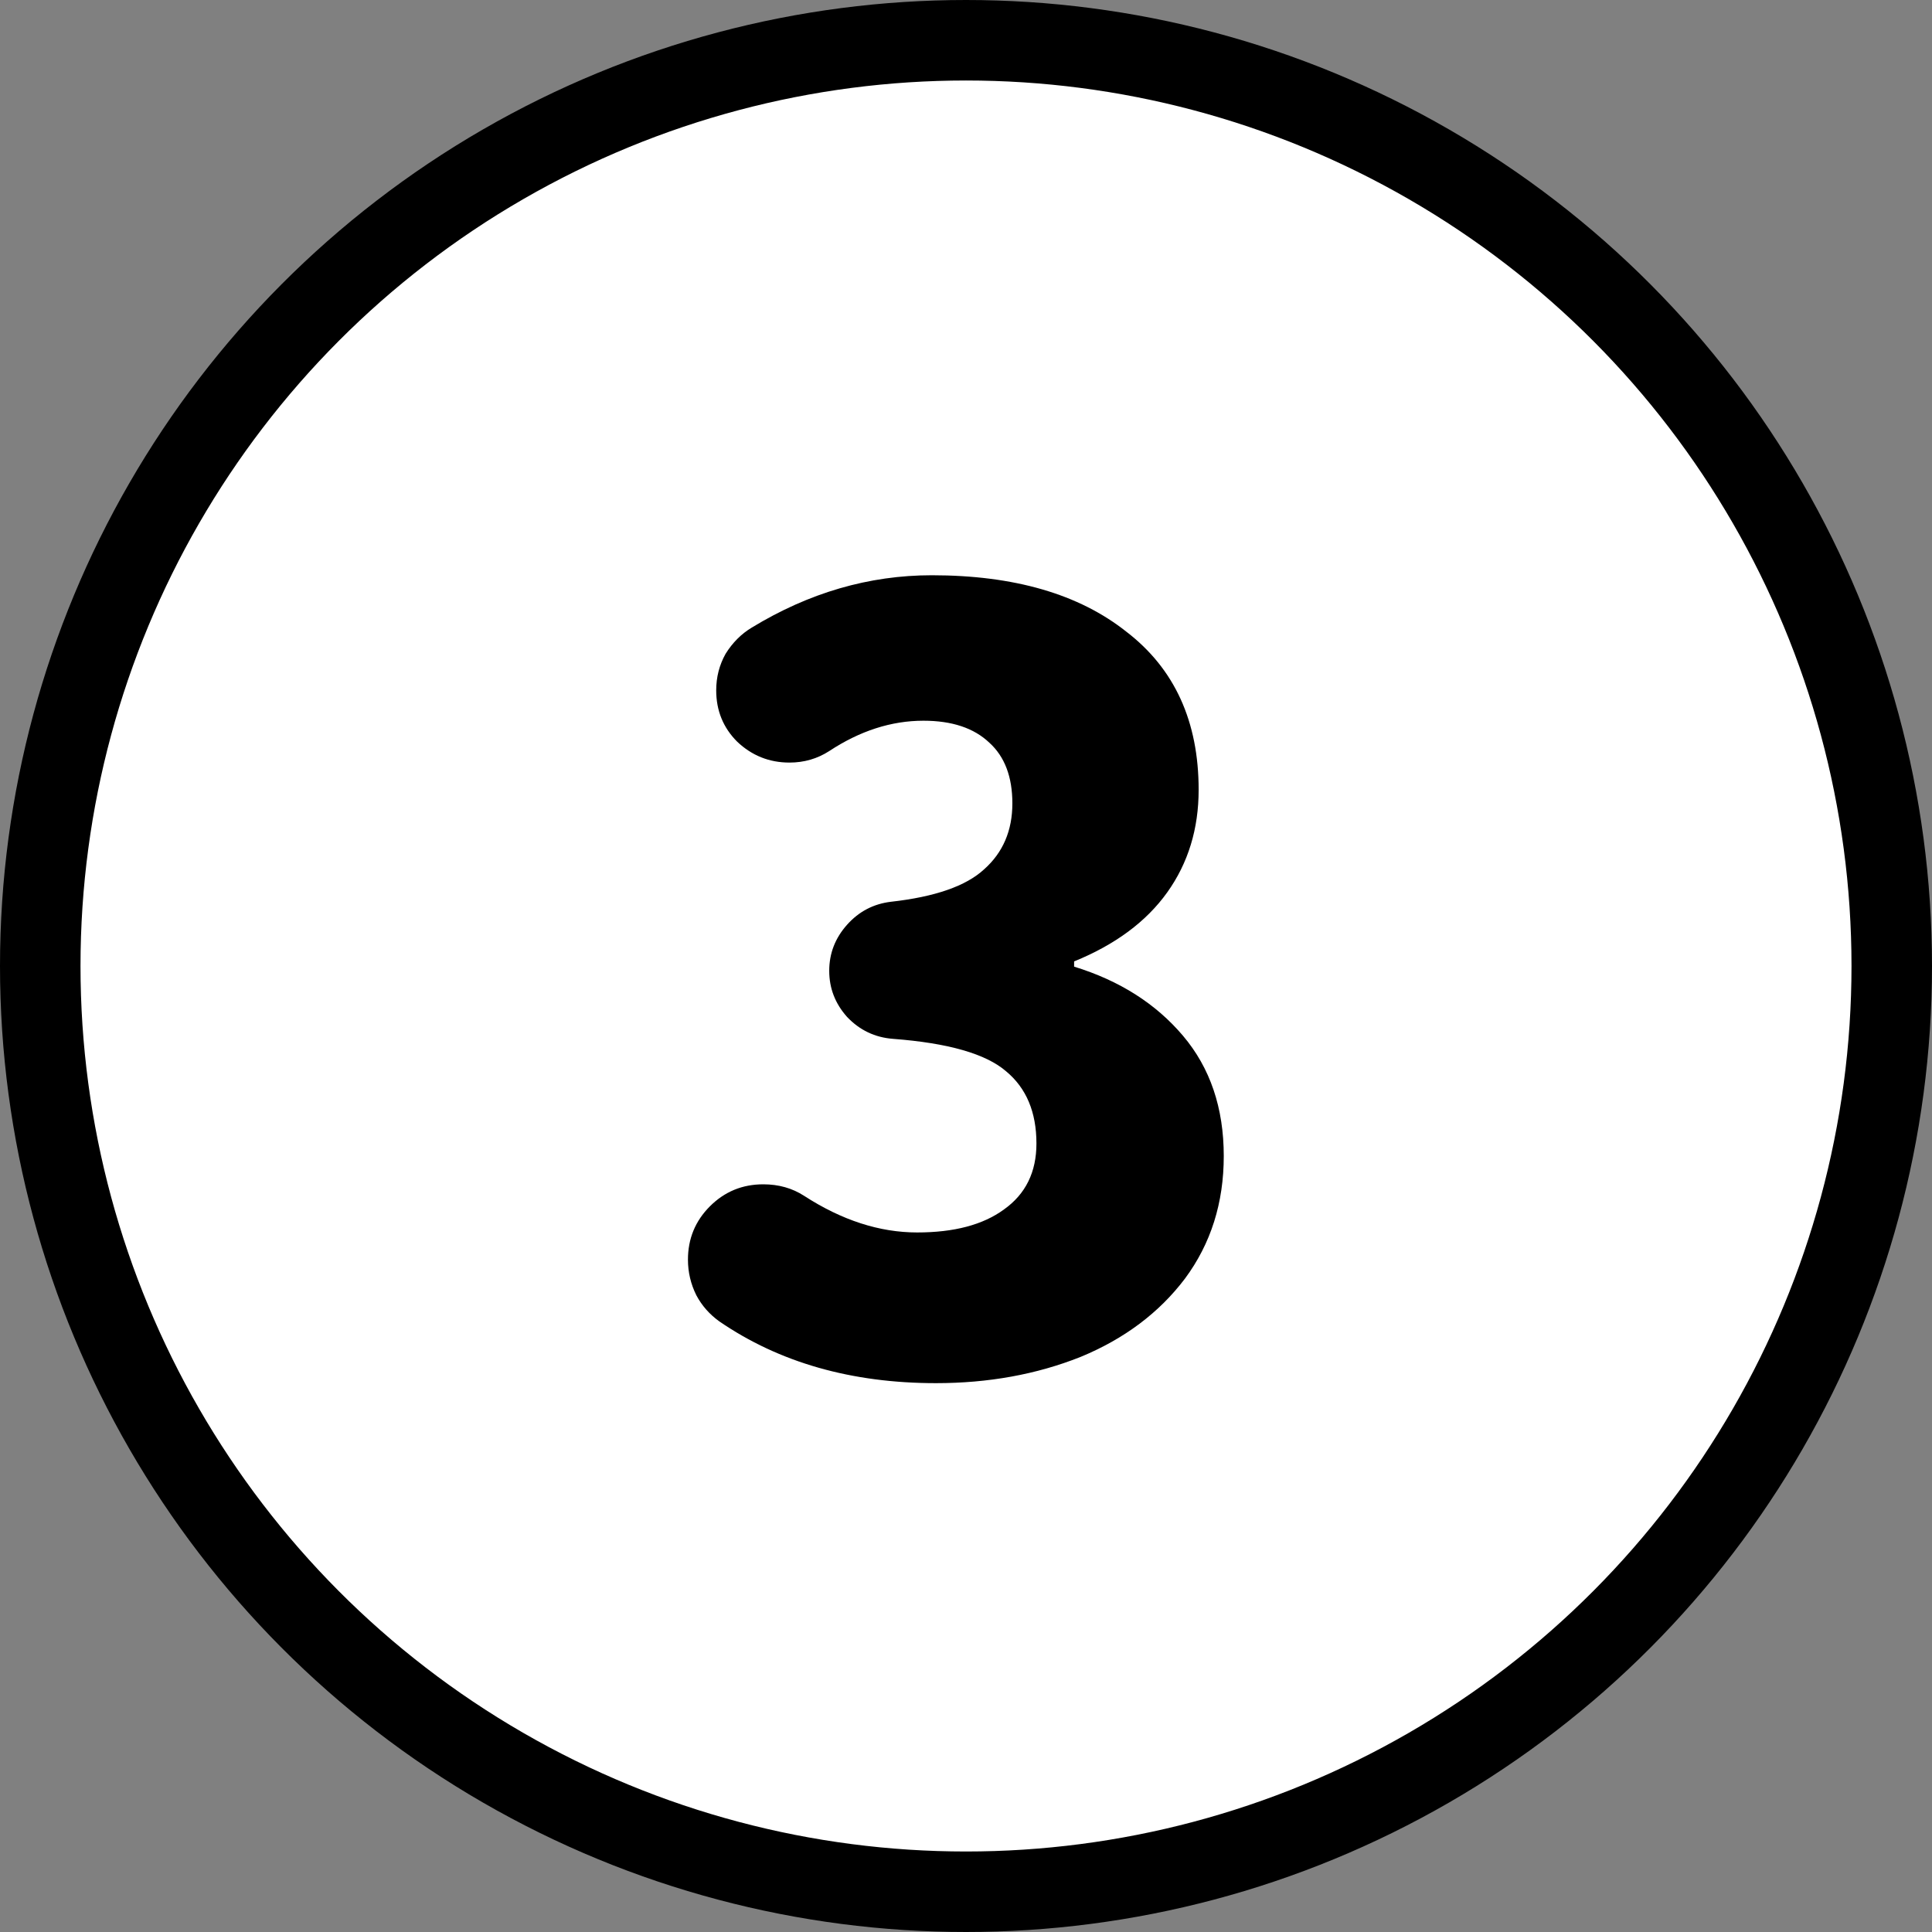
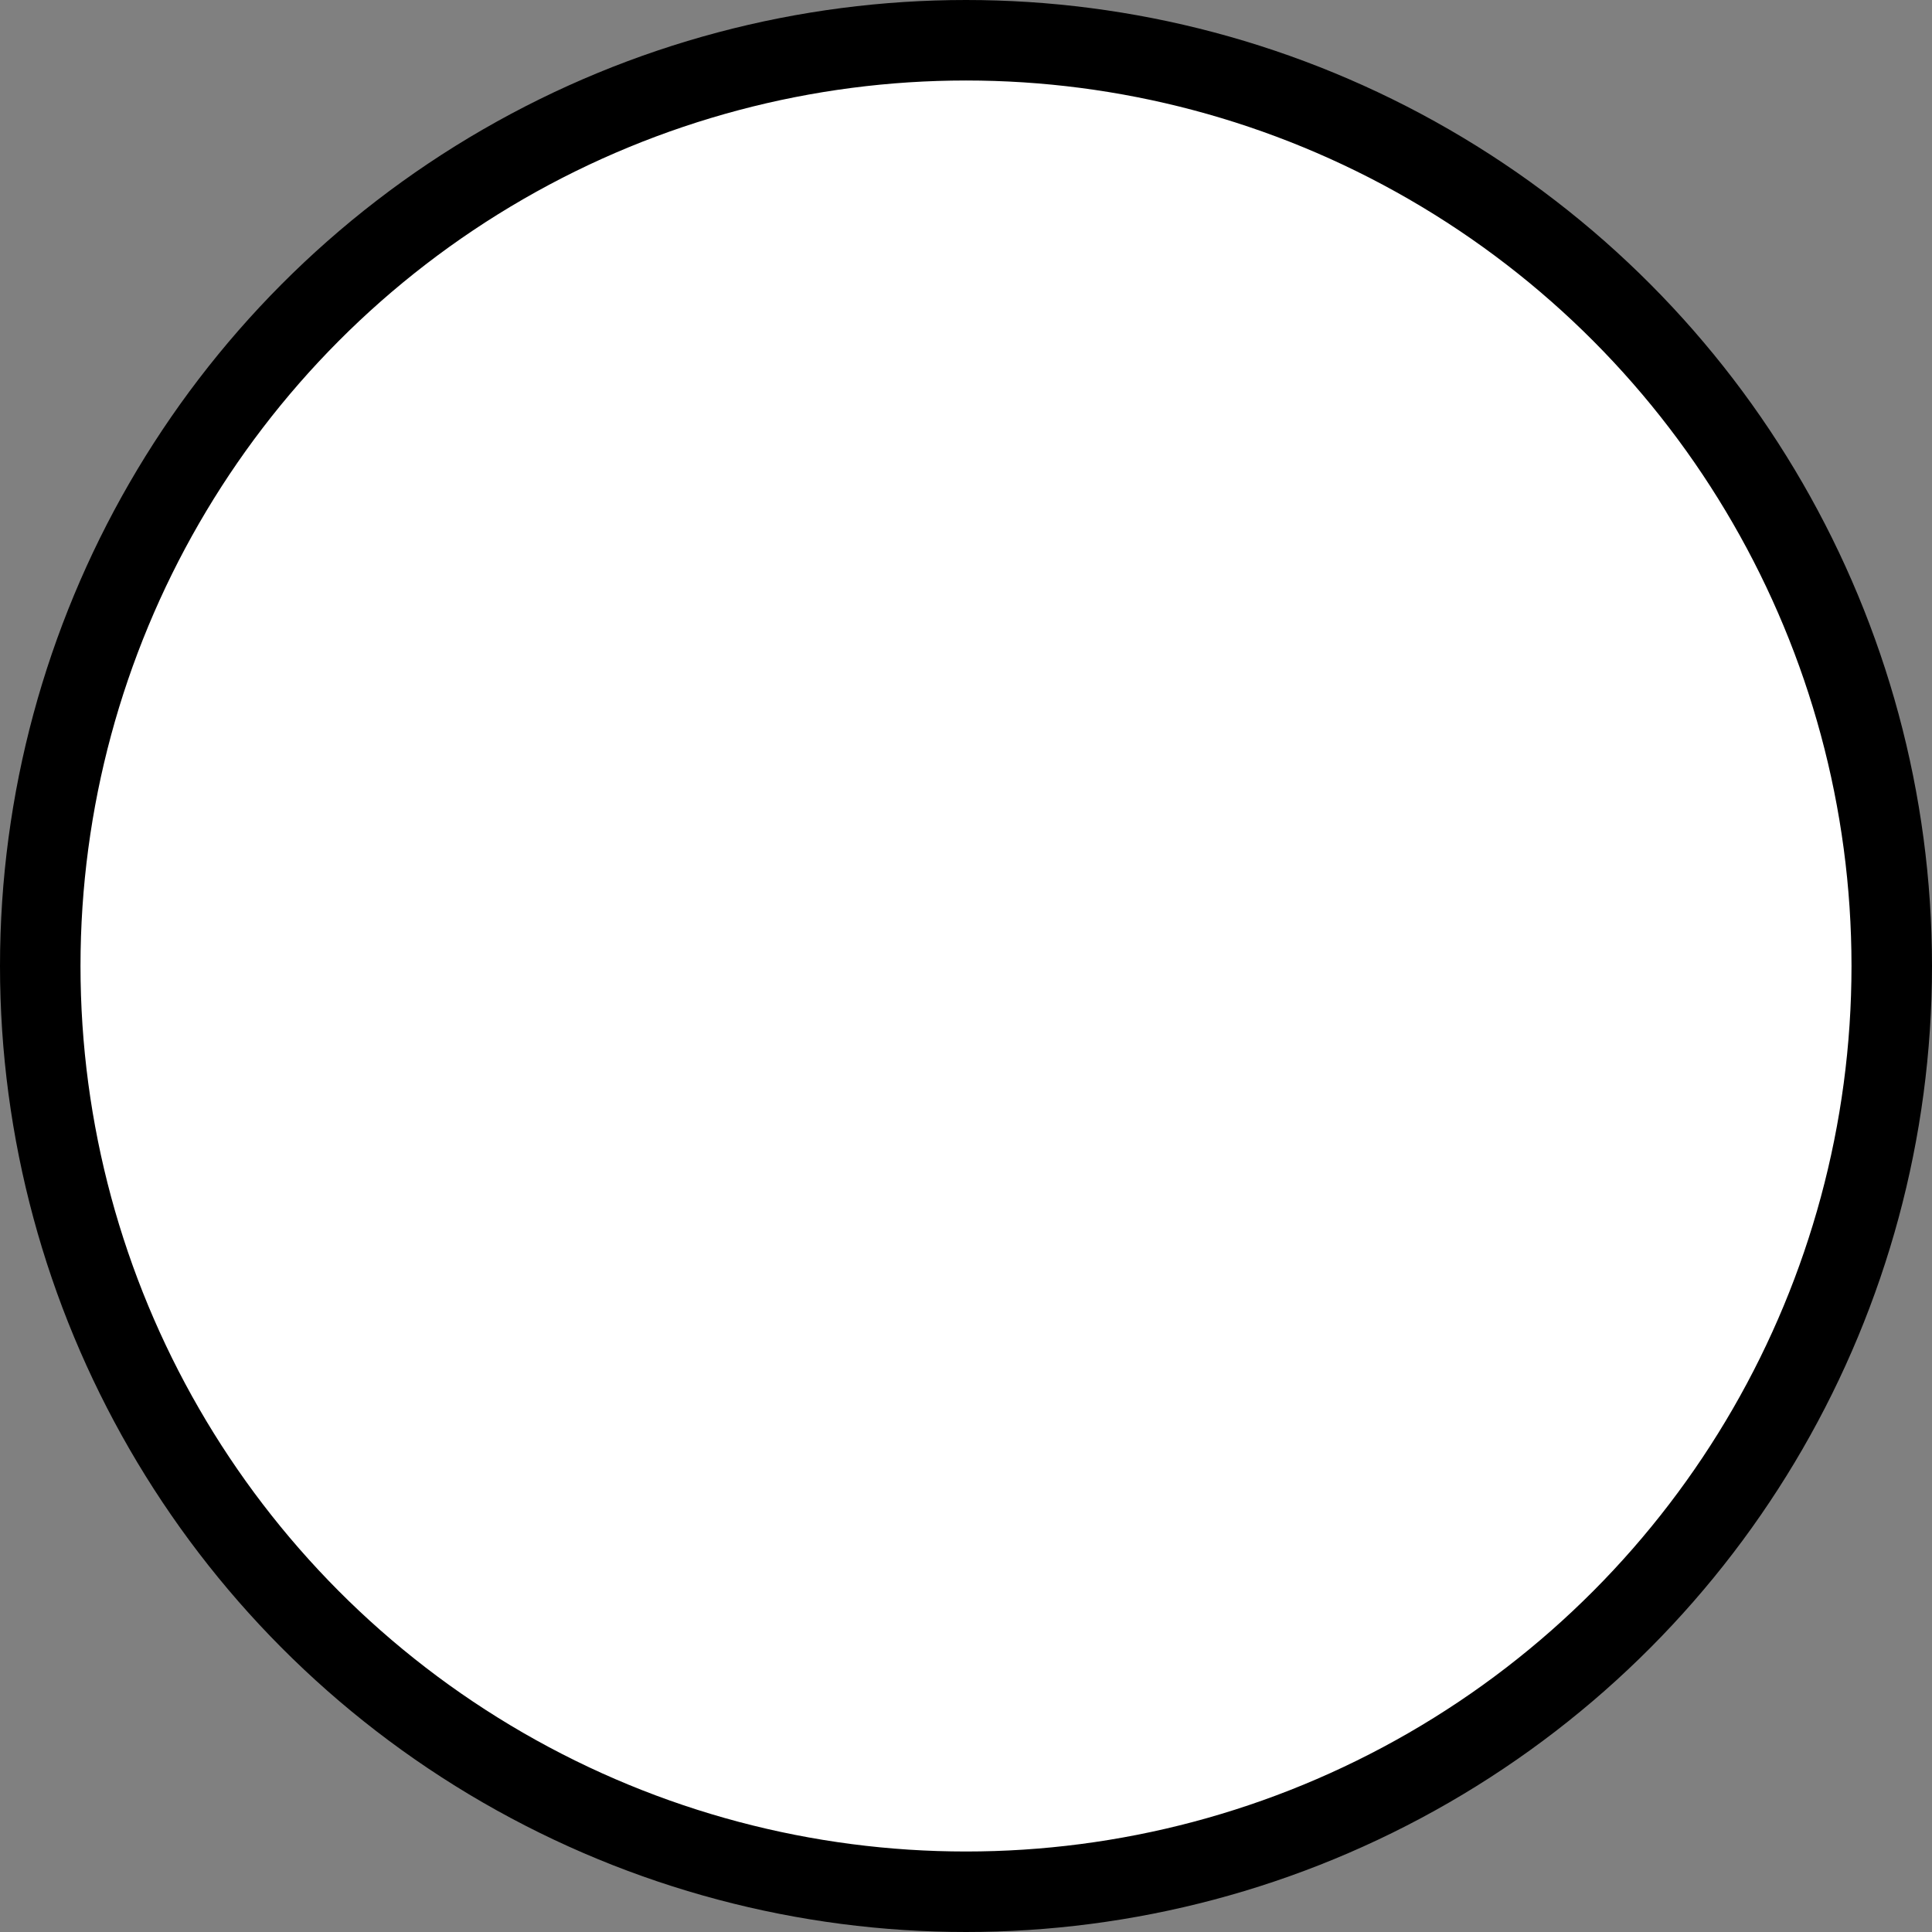
<svg xmlns="http://www.w3.org/2000/svg" width="24" height="24" viewBox="0 0 24 24" fill="none">
  <rect x="0" y="0" width="24" height="24" fill="#808080" stroke="none" />
  <circle cx="12" cy="12" r="11.5" fill="white" stroke="black" />
-   <path d="M11.627 17.182C10.578 17.182 9.681 16.926 8.936 16.415C8.815 16.328 8.719 16.22 8.65 16.09C8.581 15.951 8.546 15.804 8.546 15.648C8.546 15.388 8.637 15.167 8.819 14.985C9.001 14.803 9.222 14.712 9.482 14.712C9.673 14.712 9.842 14.76 9.989 14.855C10.457 15.158 10.925 15.31 11.393 15.31C11.852 15.31 12.212 15.215 12.472 15.024C12.741 14.833 12.875 14.56 12.875 14.205C12.875 13.815 12.749 13.516 12.498 13.308C12.247 13.091 11.779 12.957 11.094 12.905C10.869 12.888 10.678 12.797 10.522 12.632C10.375 12.467 10.301 12.277 10.301 12.06C10.301 11.843 10.375 11.653 10.522 11.488C10.669 11.323 10.851 11.228 11.068 11.202C11.614 11.141 12 11.007 12.225 10.799C12.459 10.591 12.576 10.318 12.576 9.98C12.576 9.651 12.481 9.399 12.29 9.226C12.099 9.044 11.826 8.953 11.471 8.953C11.072 8.953 10.682 9.079 10.301 9.33C10.154 9.425 9.989 9.473 9.807 9.473C9.556 9.473 9.339 9.386 9.157 9.213C8.984 9.04 8.897 8.827 8.897 8.576C8.897 8.411 8.936 8.26 9.014 8.121C9.101 7.982 9.209 7.874 9.339 7.796C10.05 7.363 10.795 7.146 11.575 7.146C12.598 7.146 13.404 7.38 13.993 7.848C14.591 8.307 14.89 8.962 14.89 9.811C14.89 10.296 14.76 10.721 14.5 11.085C14.24 11.449 13.854 11.735 13.343 11.943V12.008C13.906 12.181 14.357 12.467 14.695 12.866C15.033 13.265 15.202 13.763 15.202 14.361C15.202 14.942 15.042 15.449 14.721 15.882C14.4 16.307 13.967 16.632 13.421 16.857C12.875 17.074 12.277 17.182 11.627 17.182Z" fill="black" />
</svg>